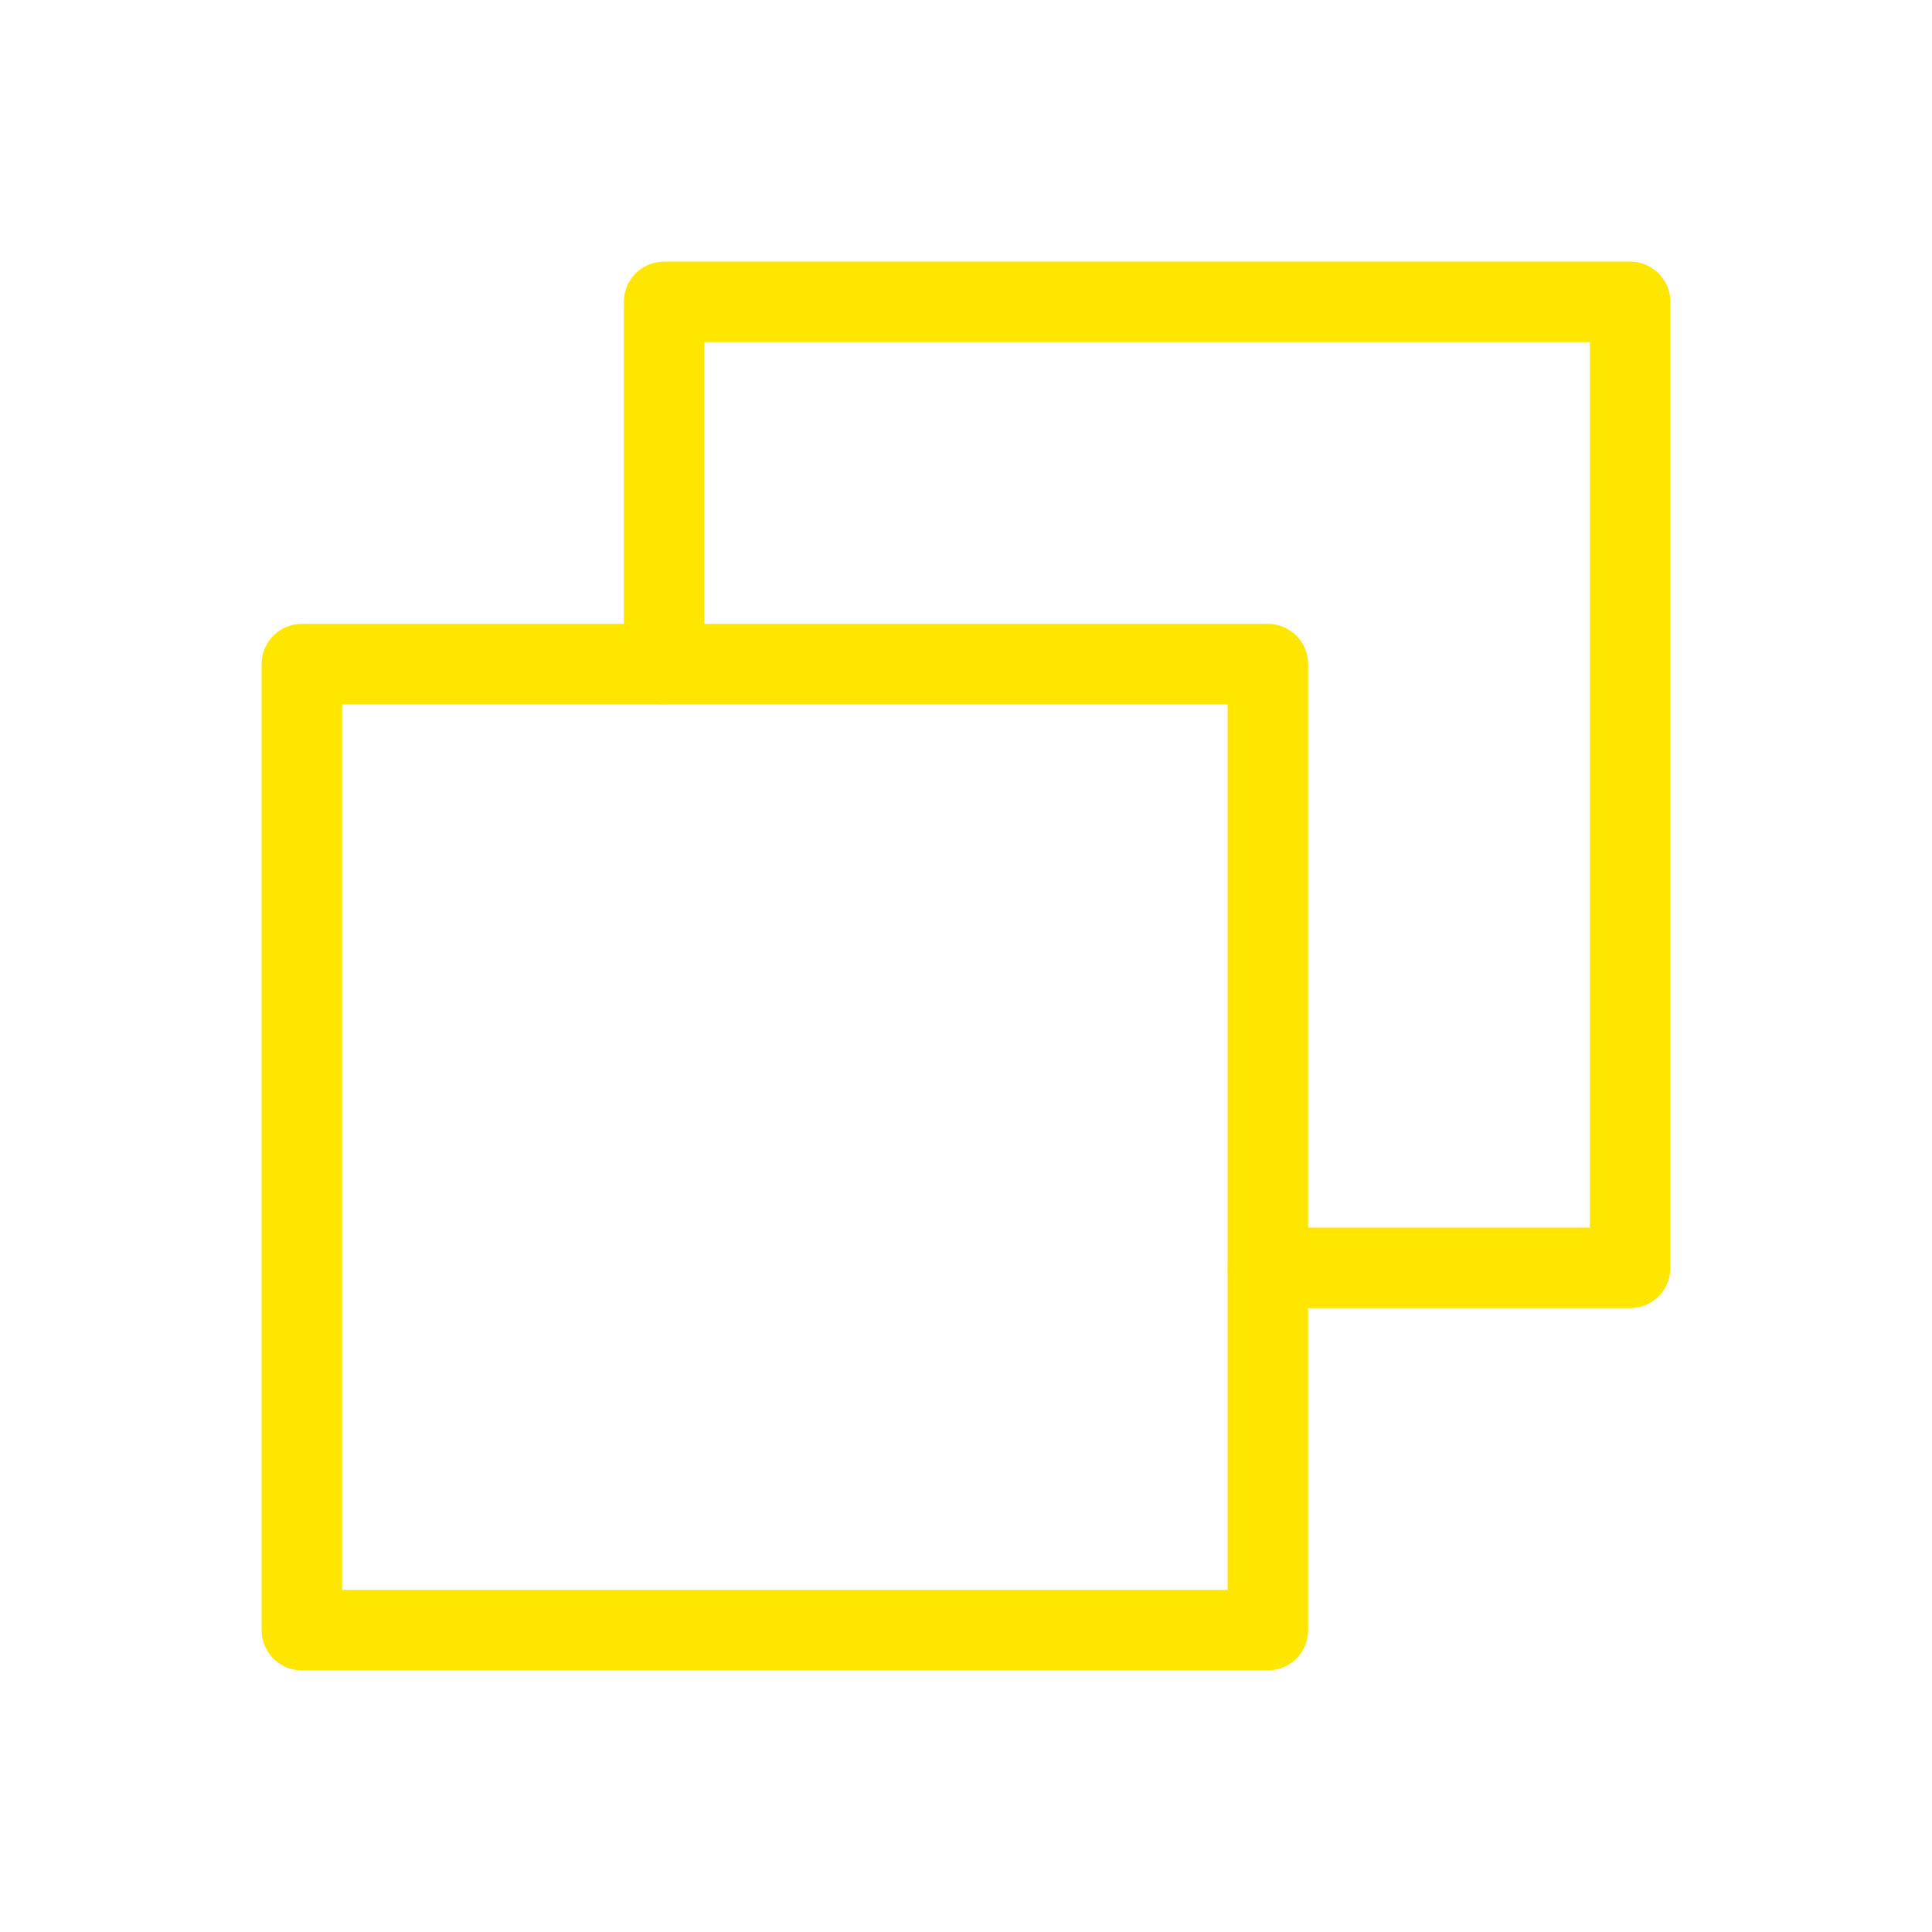
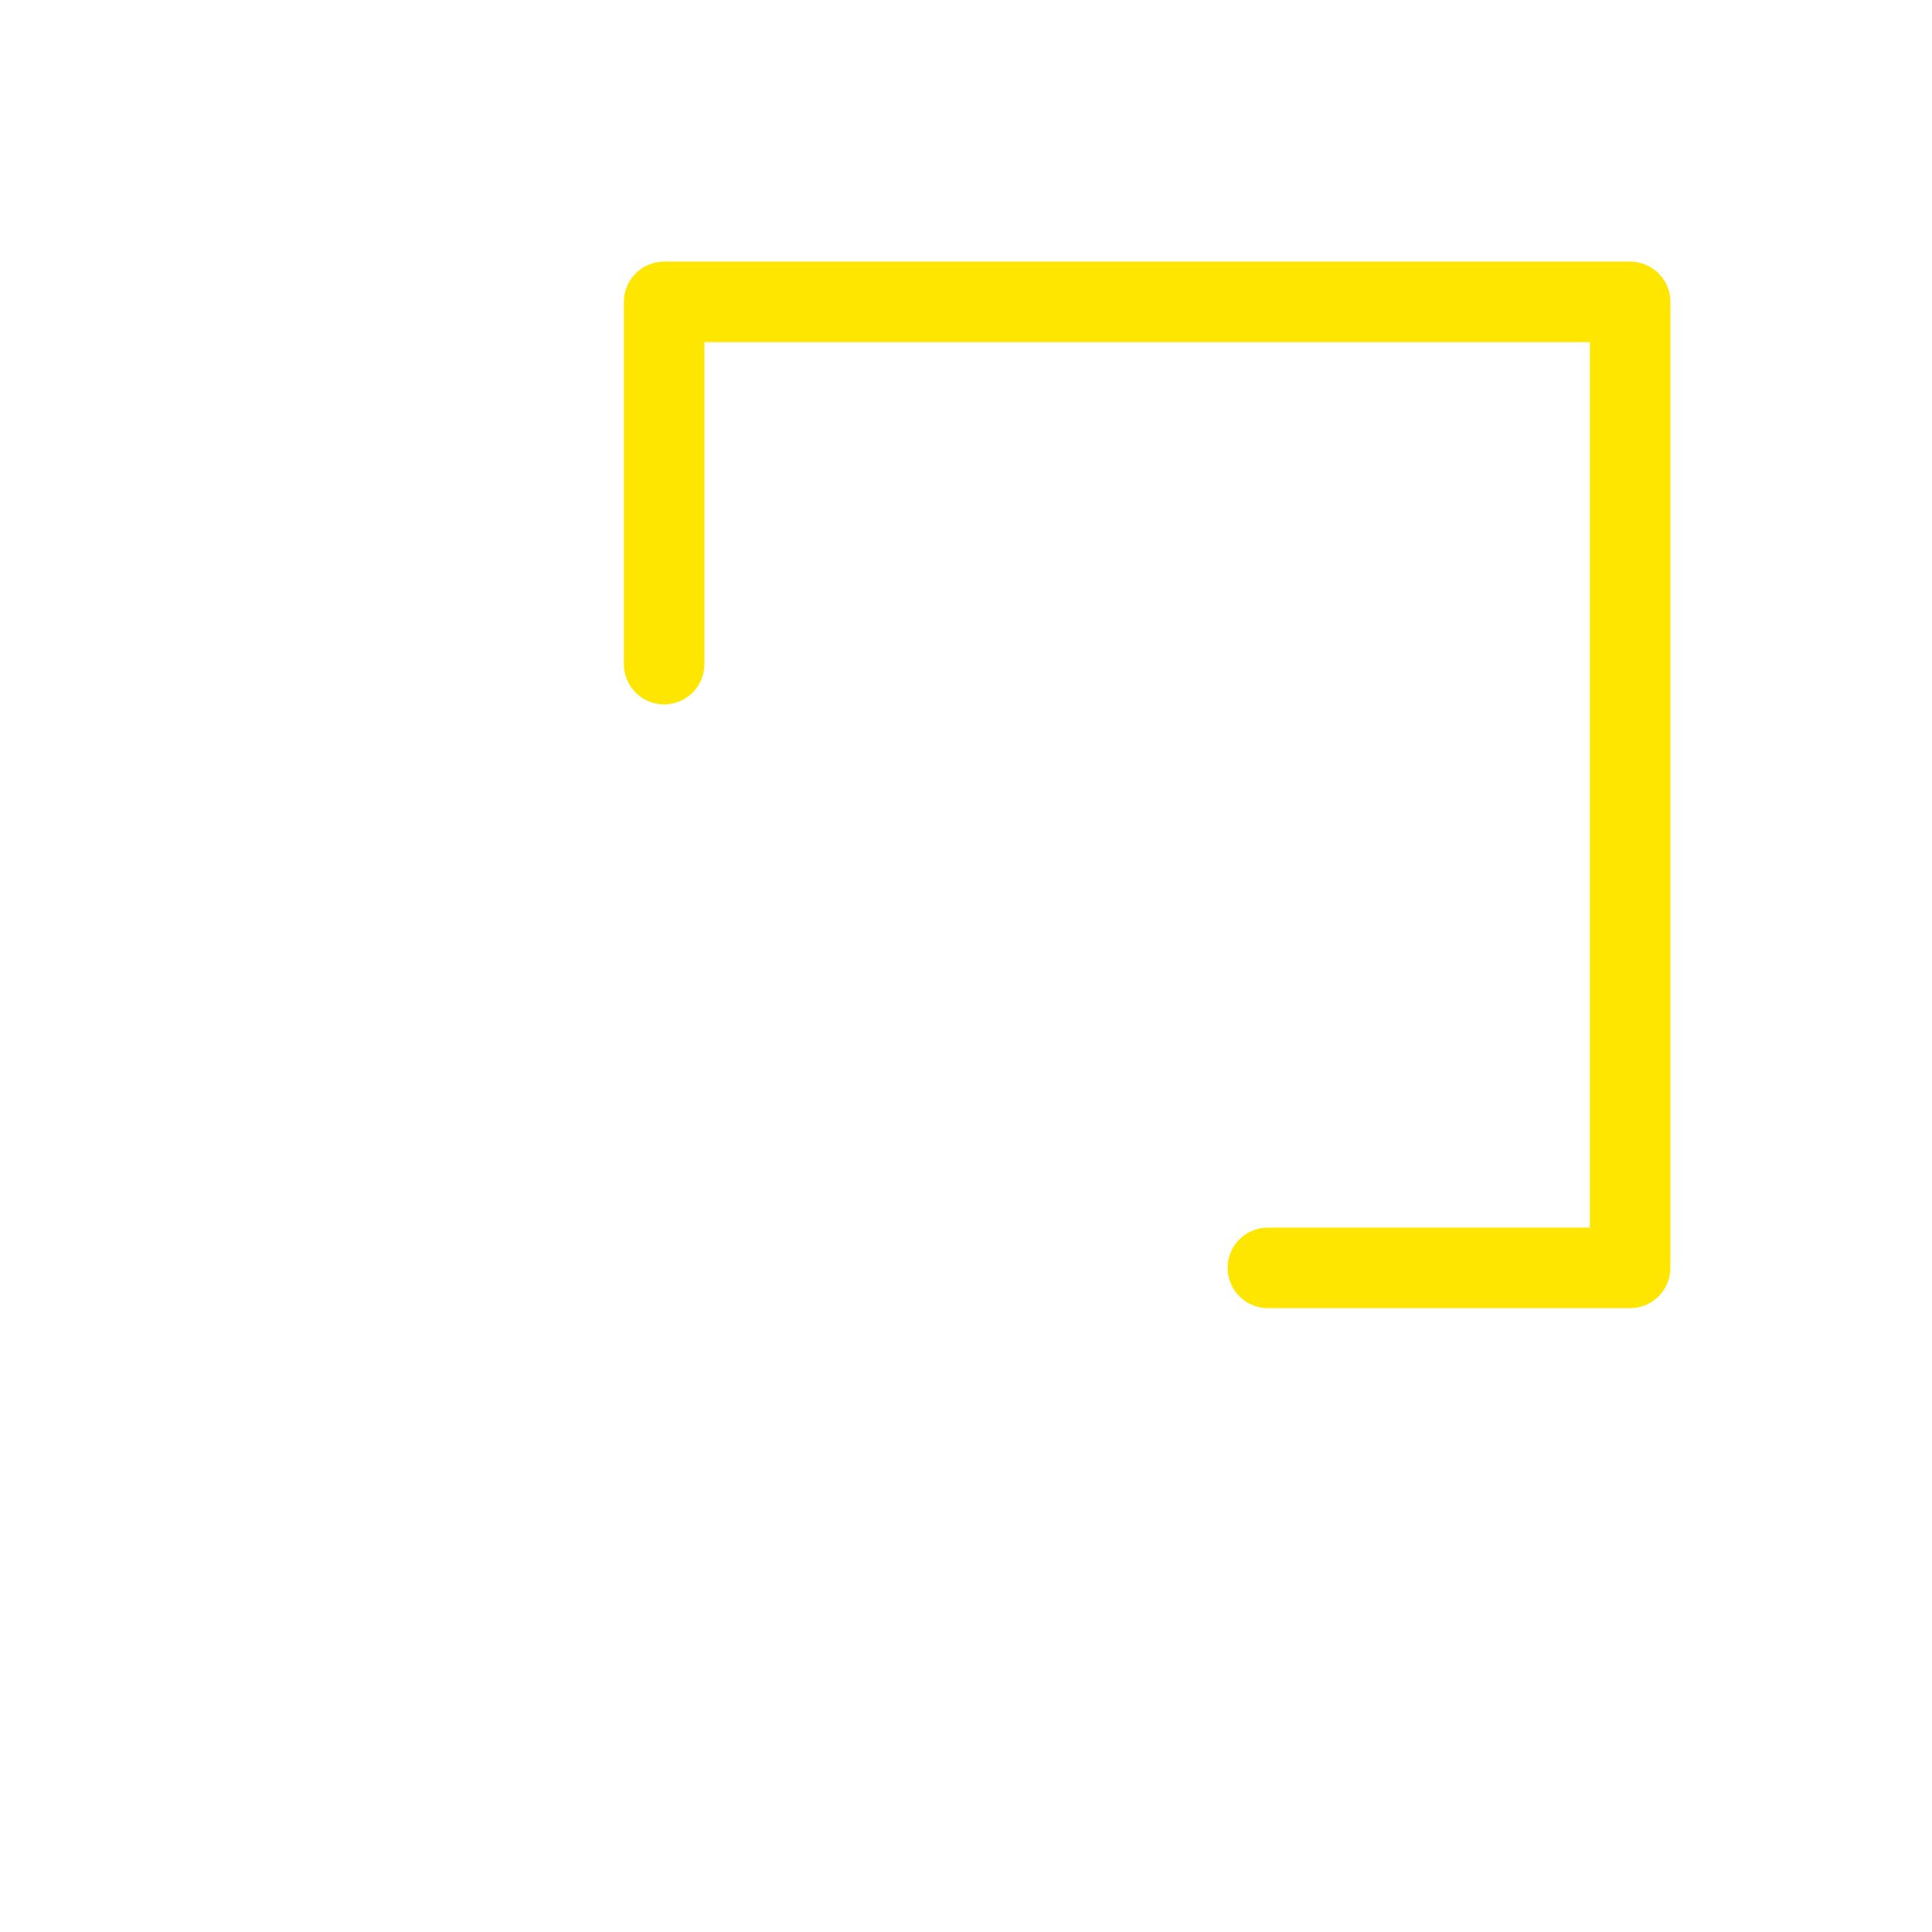
<svg xmlns="http://www.w3.org/2000/svg" width="24" height="24" viewBox="0 0 24 24" fill="none">
  <g clip-path="url(#clip0_2368_69514)">
    <path d="M15.75 15.75H20.25V3.75H8.25V8.25" stroke="#FFE600" strokeWidth="1.2" stroke-linecap="round" stroke-linejoin="round" />
-     <path d="M15.75 8.25H3.75V20.25H15.75V8.25Z" stroke="#FFE600" strokeWidth="1.2" stroke-linecap="round" stroke-linejoin="round" />
  </g>
  <defs>
    <clipPath id="clip0_2368_69514">
      <rect width="24" height="24" fill="white" />
    </clipPath>
  </defs>
</svg>